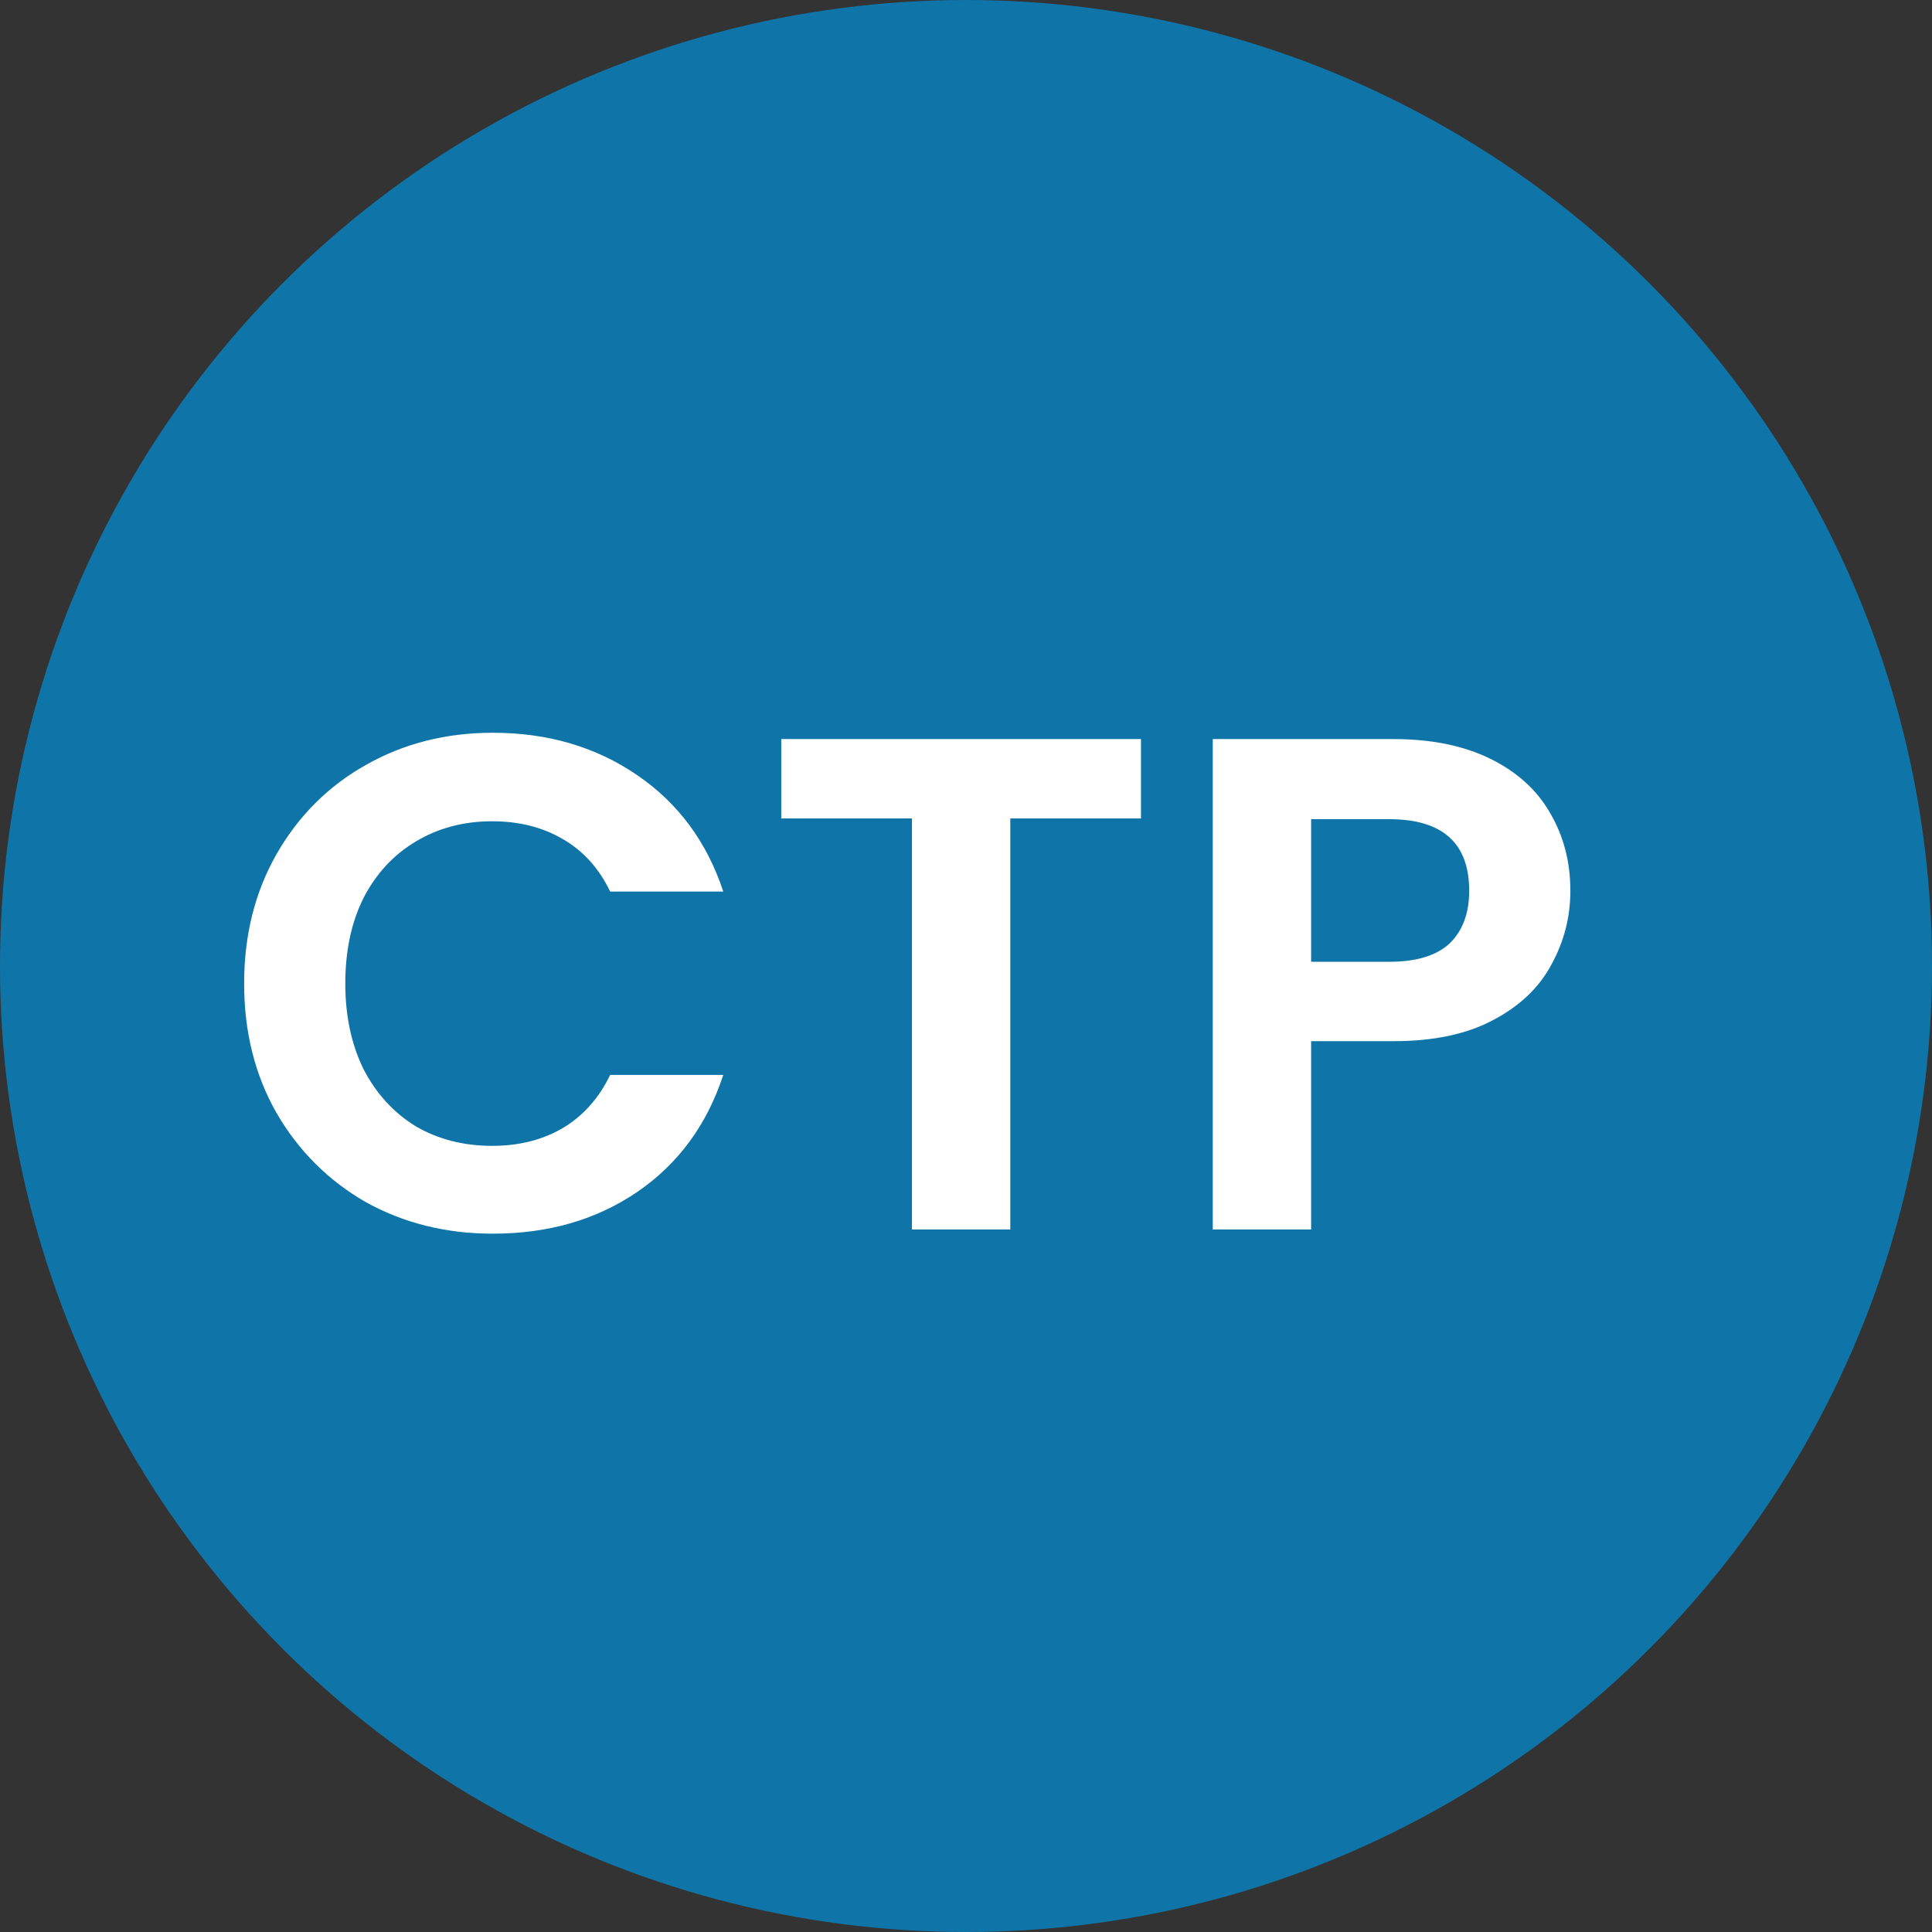
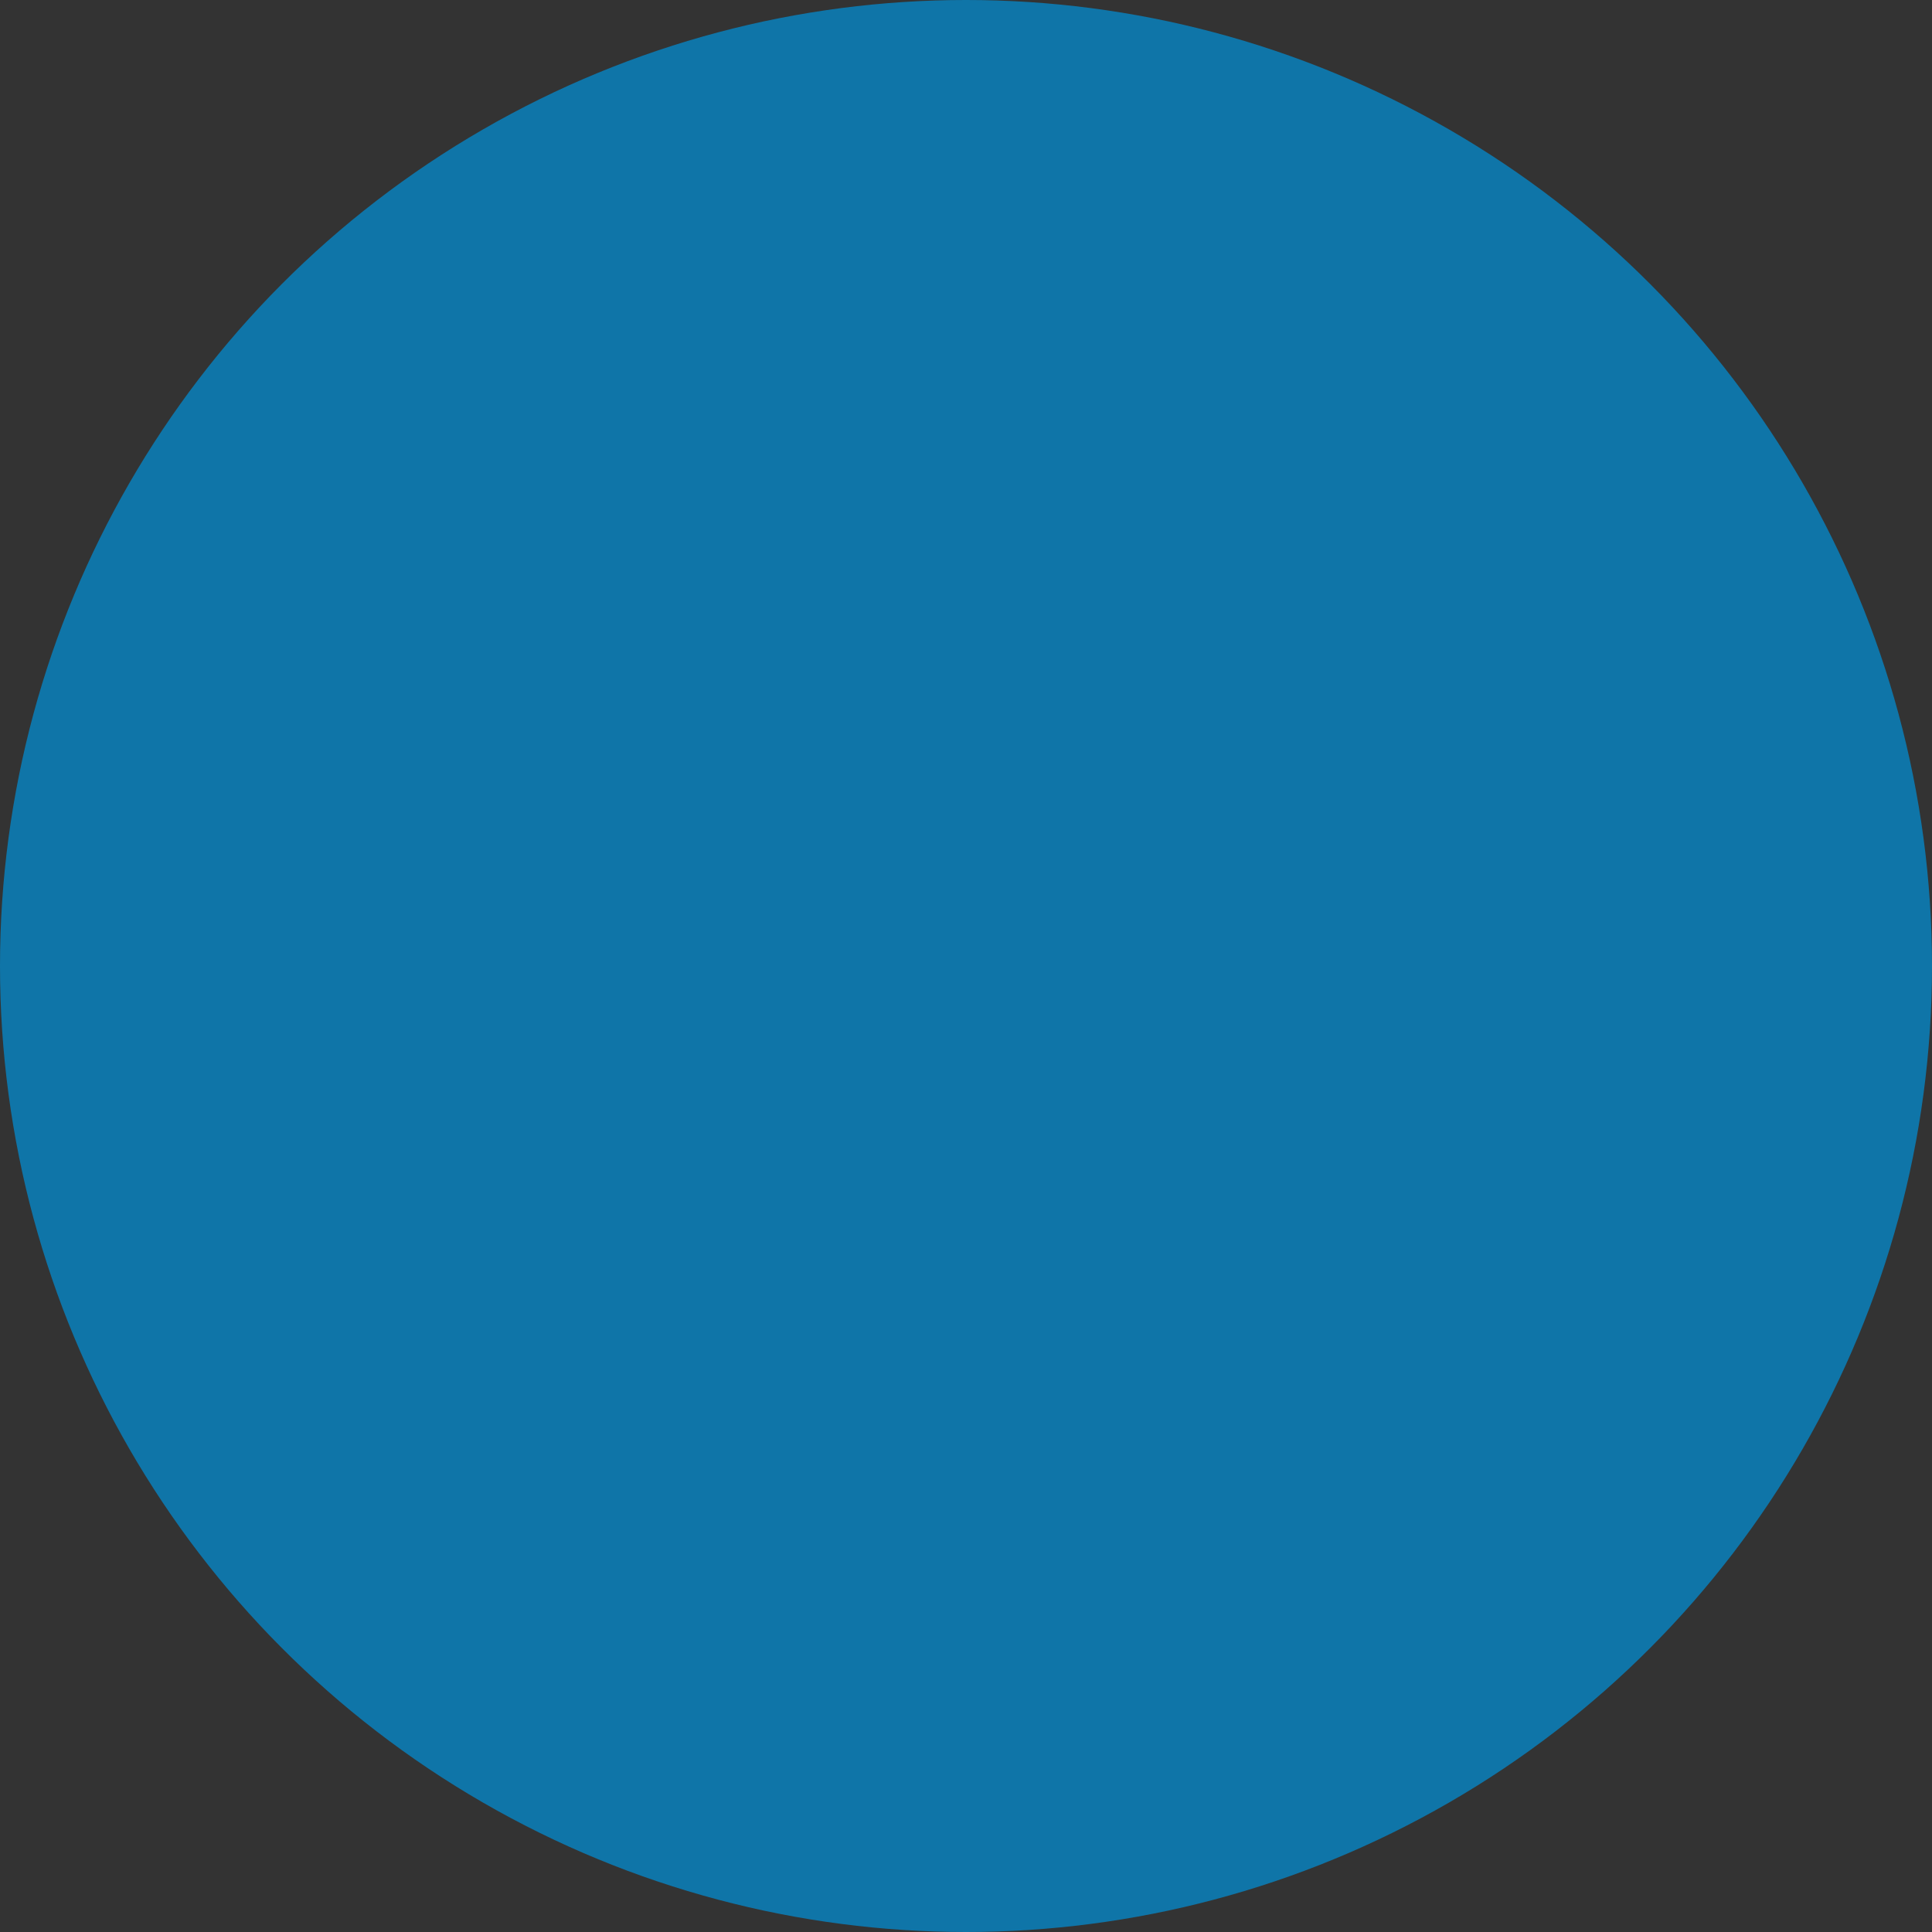
<svg xmlns="http://www.w3.org/2000/svg" width="44" height="44" viewBox="0 0 44 44" fill="none">
  <rect x="0" y="0" width="44" height="44" fill="#333333" stroke="none" />
  <circle cx="22" cy="22" r="22" fill="#0F75A8" />
-   <path d="M5.56 22.4C5.56 21.301 5.805 20.32 6.296 19.456C6.797 18.581 7.475 17.904 8.328 17.424C9.192 16.933 10.157 16.688 11.224 16.688C12.472 16.688 13.565 17.008 14.504 17.648C15.443 18.288 16.099 19.173 16.472 20.304H13.896C13.64 19.771 13.277 19.371 12.808 19.104C12.349 18.837 11.816 18.704 11.208 18.704C10.557 18.704 9.976 18.859 9.464 19.168C8.963 19.467 8.568 19.893 8.28 20.448C8.003 21.003 7.864 21.653 7.864 22.4C7.864 23.136 8.003 23.787 8.28 24.352C8.568 24.907 8.963 25.339 9.464 25.648C9.976 25.947 10.557 26.096 11.208 26.096C11.816 26.096 12.349 25.963 12.808 25.696C13.277 25.419 13.64 25.013 13.896 24.48H16.472C16.099 25.621 15.443 26.512 14.504 27.152C13.576 27.781 12.483 28.096 11.224 28.096C10.157 28.096 9.192 27.856 8.328 27.376C7.475 26.885 6.797 26.208 6.296 25.344C5.805 24.48 5.56 23.499 5.56 22.4ZM25.985 16.832V18.64H23.009V28H20.769V18.64H17.793V16.832H25.985ZM35.764 20.288C35.764 20.885 35.62 21.445 35.332 21.968C35.054 22.491 34.612 22.912 34.004 23.232C33.406 23.552 32.649 23.712 31.732 23.712H29.86V28H27.62V16.832H31.732C32.596 16.832 33.332 16.981 33.94 17.28C34.548 17.579 35.001 17.989 35.3 18.512C35.609 19.035 35.764 19.627 35.764 20.288ZM31.636 21.904C32.254 21.904 32.713 21.765 33.012 21.488C33.31 21.2 33.46 20.8 33.46 20.288C33.46 19.2 32.852 18.656 31.636 18.656H29.86V21.904H31.636Z" fill="white" />
</svg>